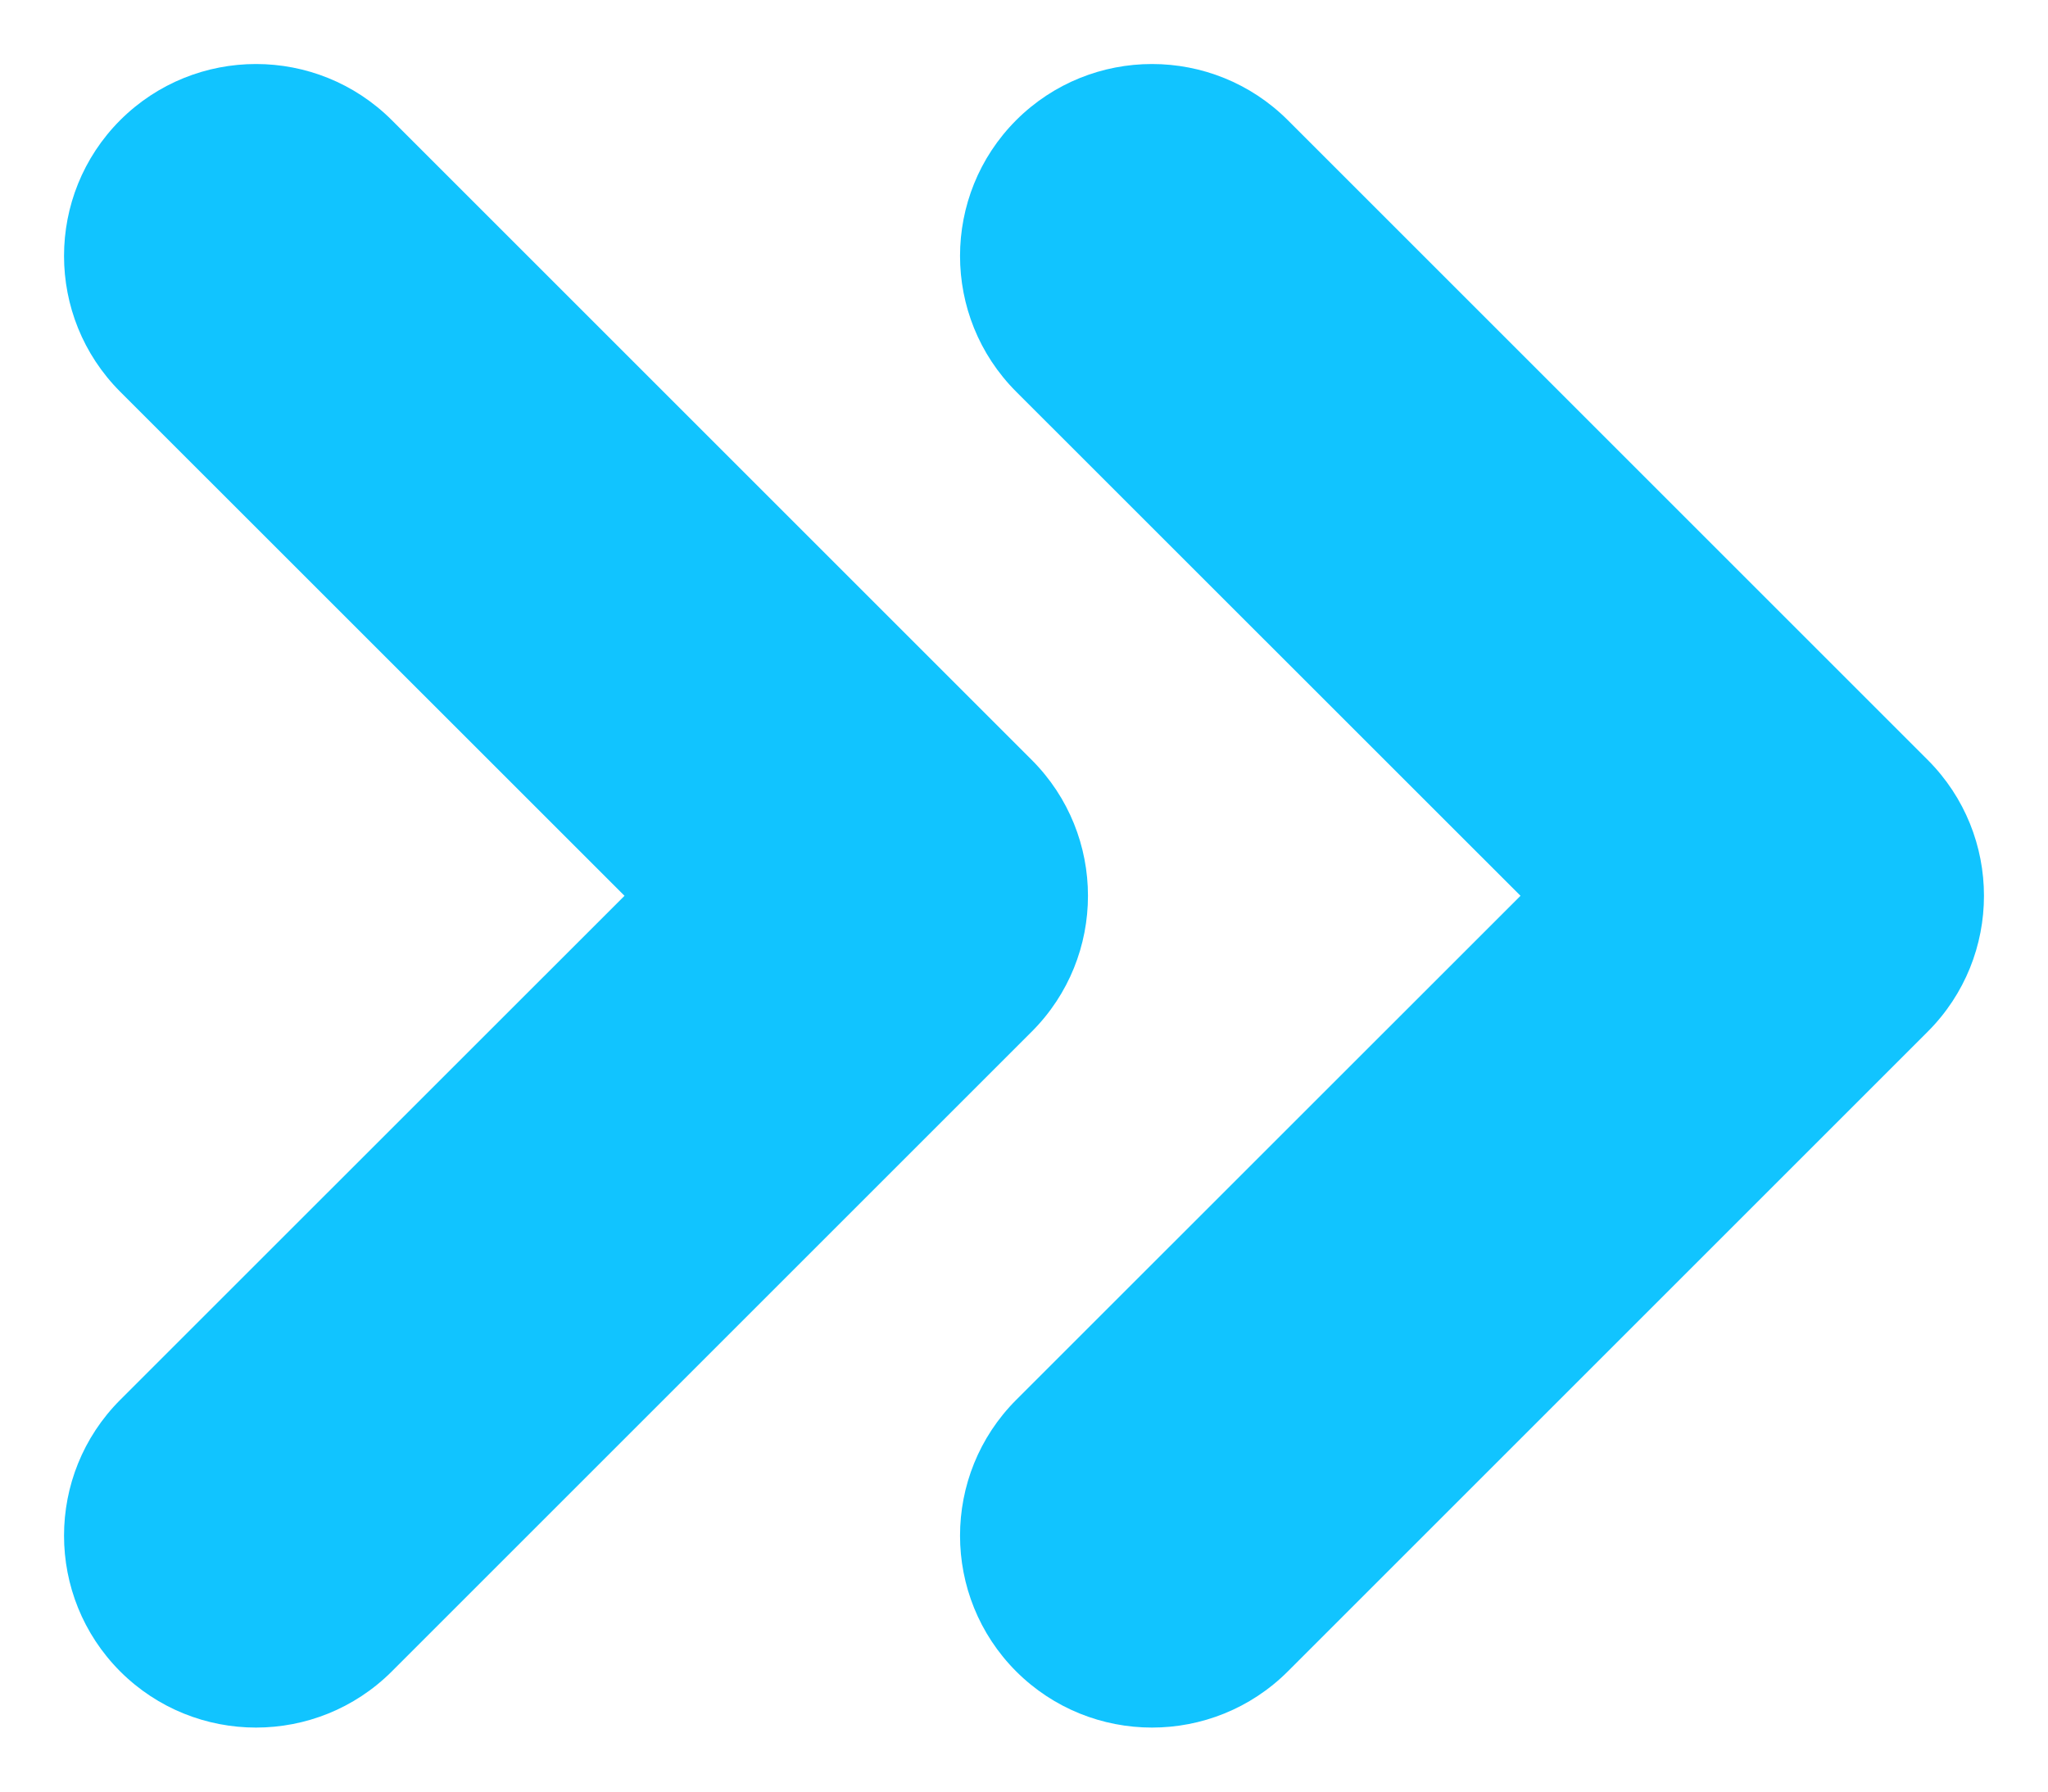
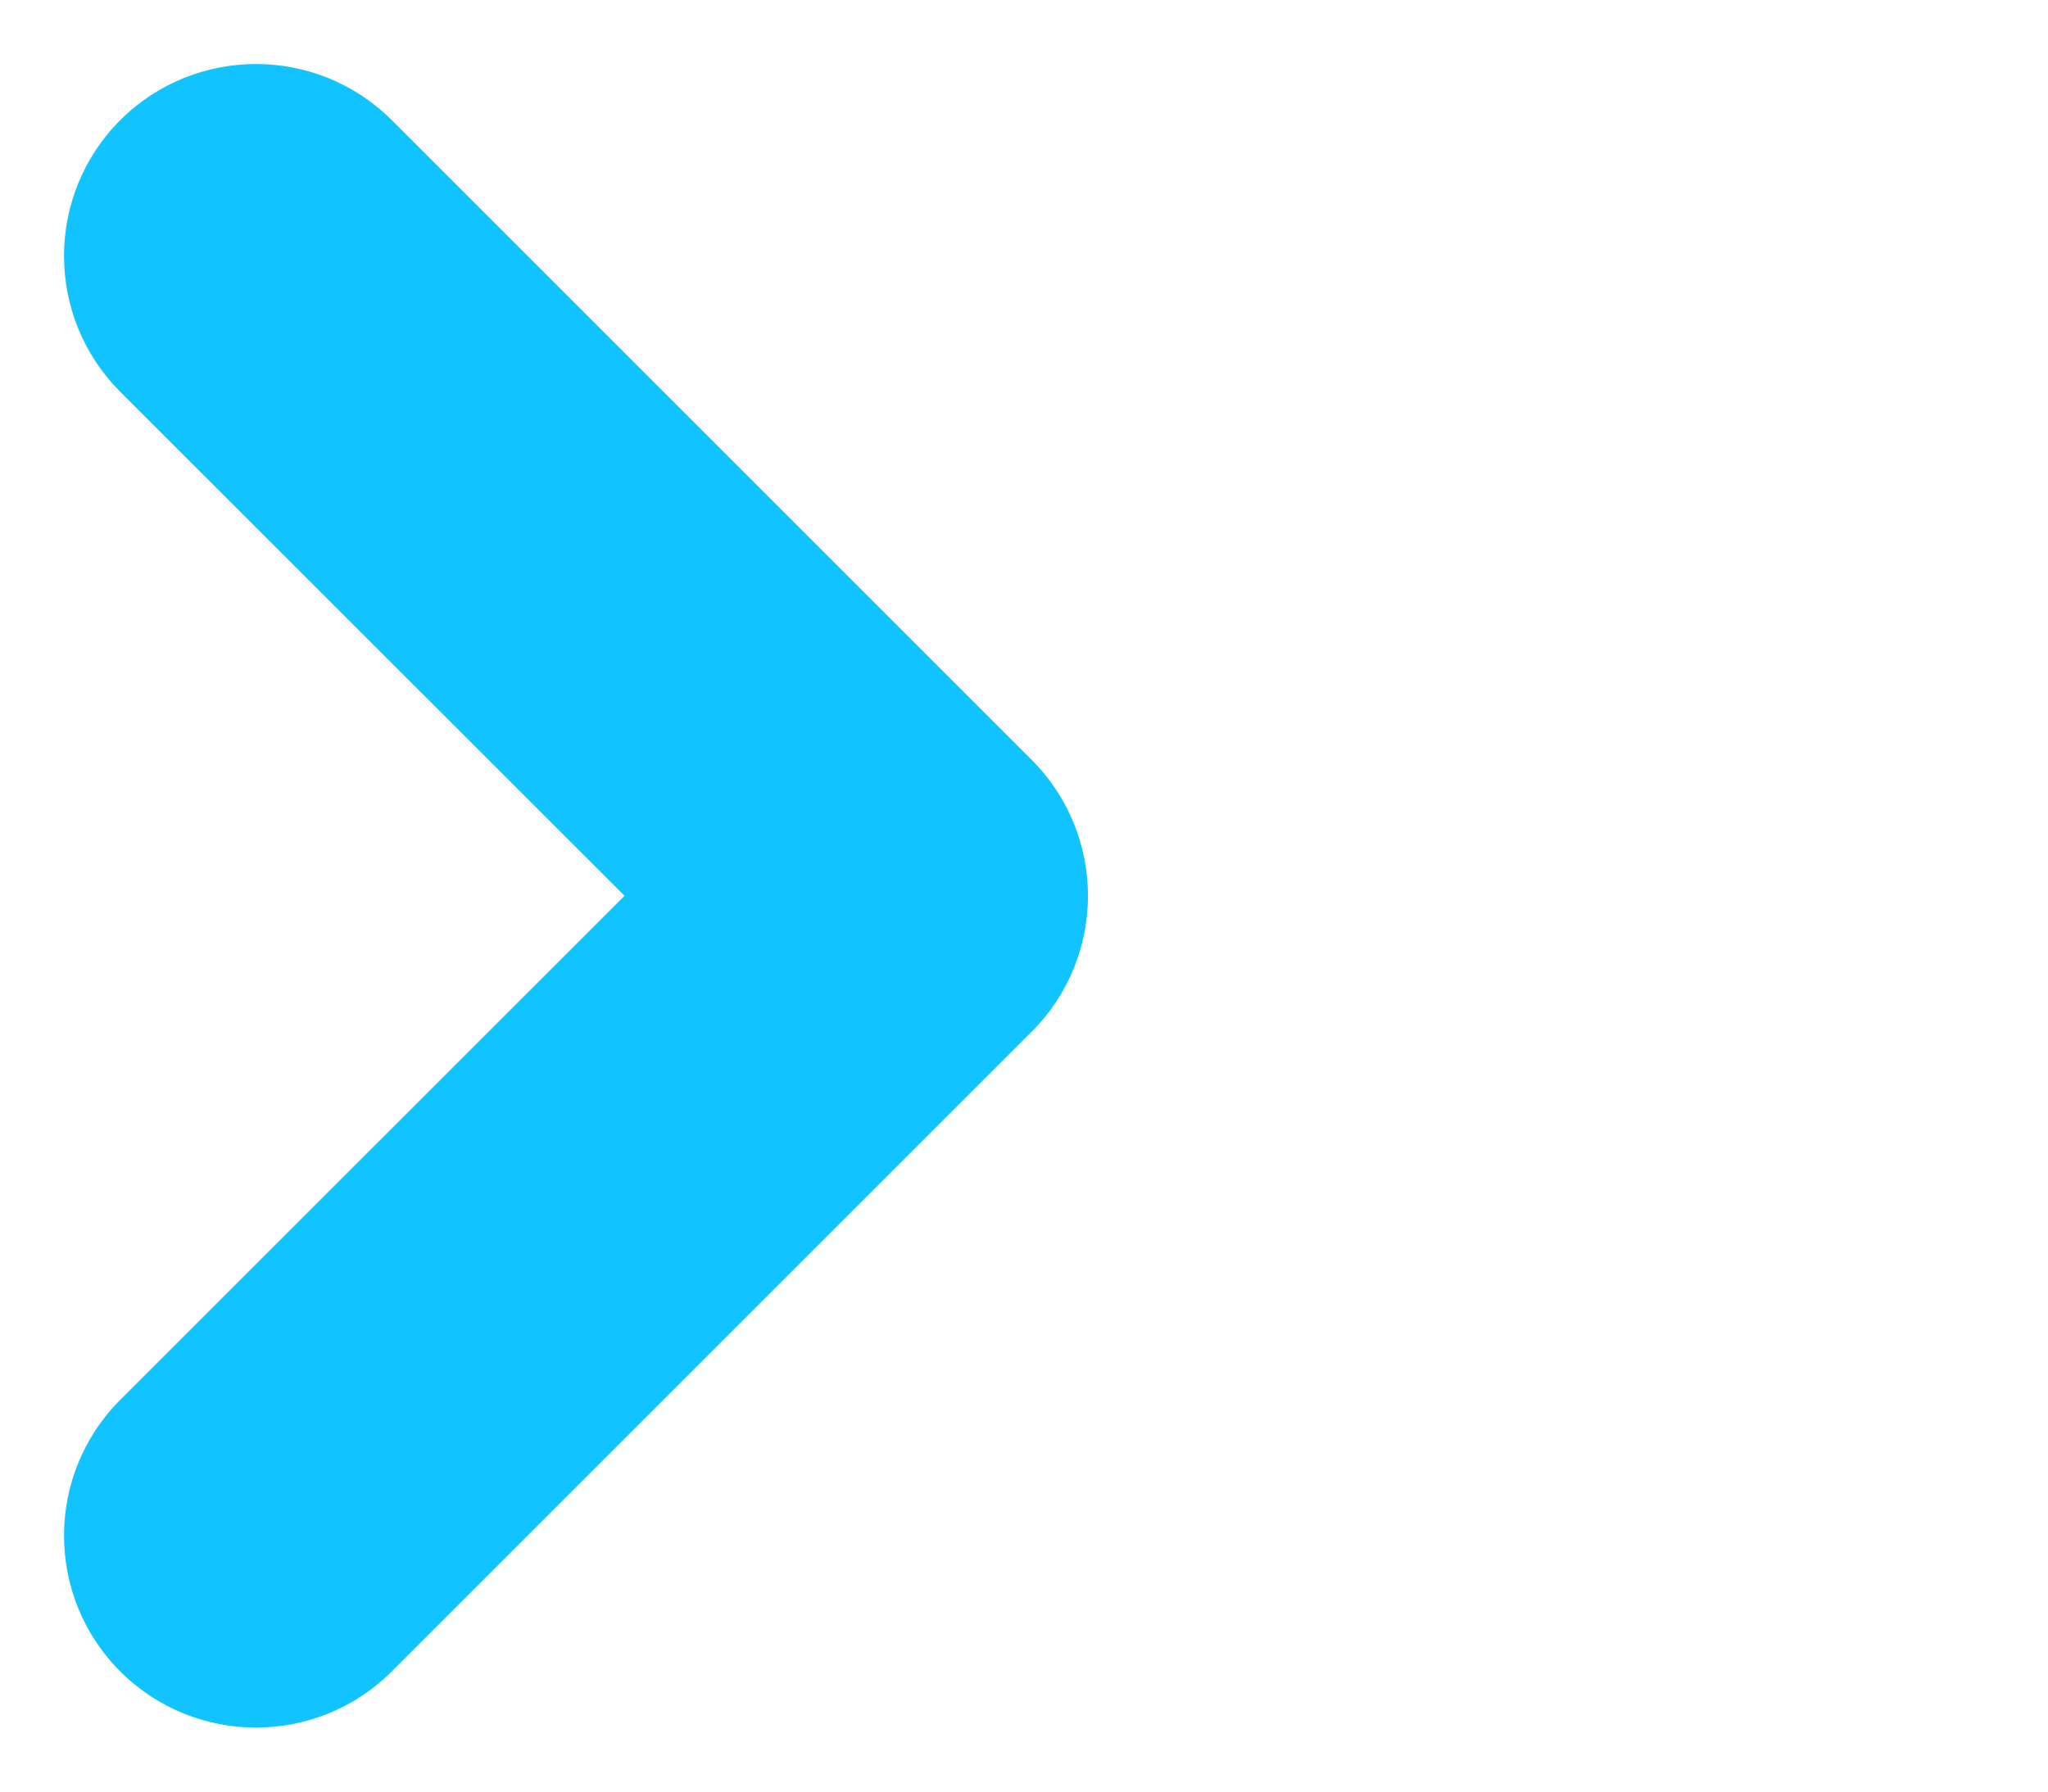
<svg xmlns="http://www.w3.org/2000/svg" width="16px" height="14px" viewBox="0 0 16 14" version="1.1">
  <title>start_here</title>
  <desc>Created with Sketch.</desc>
  <defs />
  <g id="App-Menu" stroke="none" stroke-width="1" fill="none" fill-rule="evenodd" transform="translate(-24, -196)">
    <g id="menu-1" transform="translate(26, 192)" fill="#11C4FF" fill-rule="nonzero">
      <g id="start_here" transform="translate(0, 6)">
-         <path fill="#11C4FF" d="M9.879,5 L5.939,1.061 C5.354,0.475 5.354,-0.475 5.939,-1.061 C6.525,-1.646 7.475,-1.646 8.061,-1.061 L13.061,3.939 C13.646,4.525 13.646,5.475 13.061,6.061 L8.061,11.061 C7.475,11.646 6.525,11.646 5.939,11.061 C5.354,10.475 5.354,9.525 5.939,8.939 L9.879,5 Z" id="Shape1" />
        <path fill="#11C4FF" d="M2.879,5 L-1.061,1.061 C-1.646,0.475 -1.646,-0.475 -1.061,-1.061 C-0.475,-1.646 0.475,-1.646 1.061,-1.061 L6.061,3.939 C6.646,4.525 6.646,5.475 6.061,6.061 L1.061,11.061 C0.475,11.646 -0.475,11.646 -1.061,11.061 C-1.646,10.475 -1.646,9.525 -1.061,8.939 L2.879,5 Z" id="Shape" />
      </g>
    </g>
  </g>
</svg>